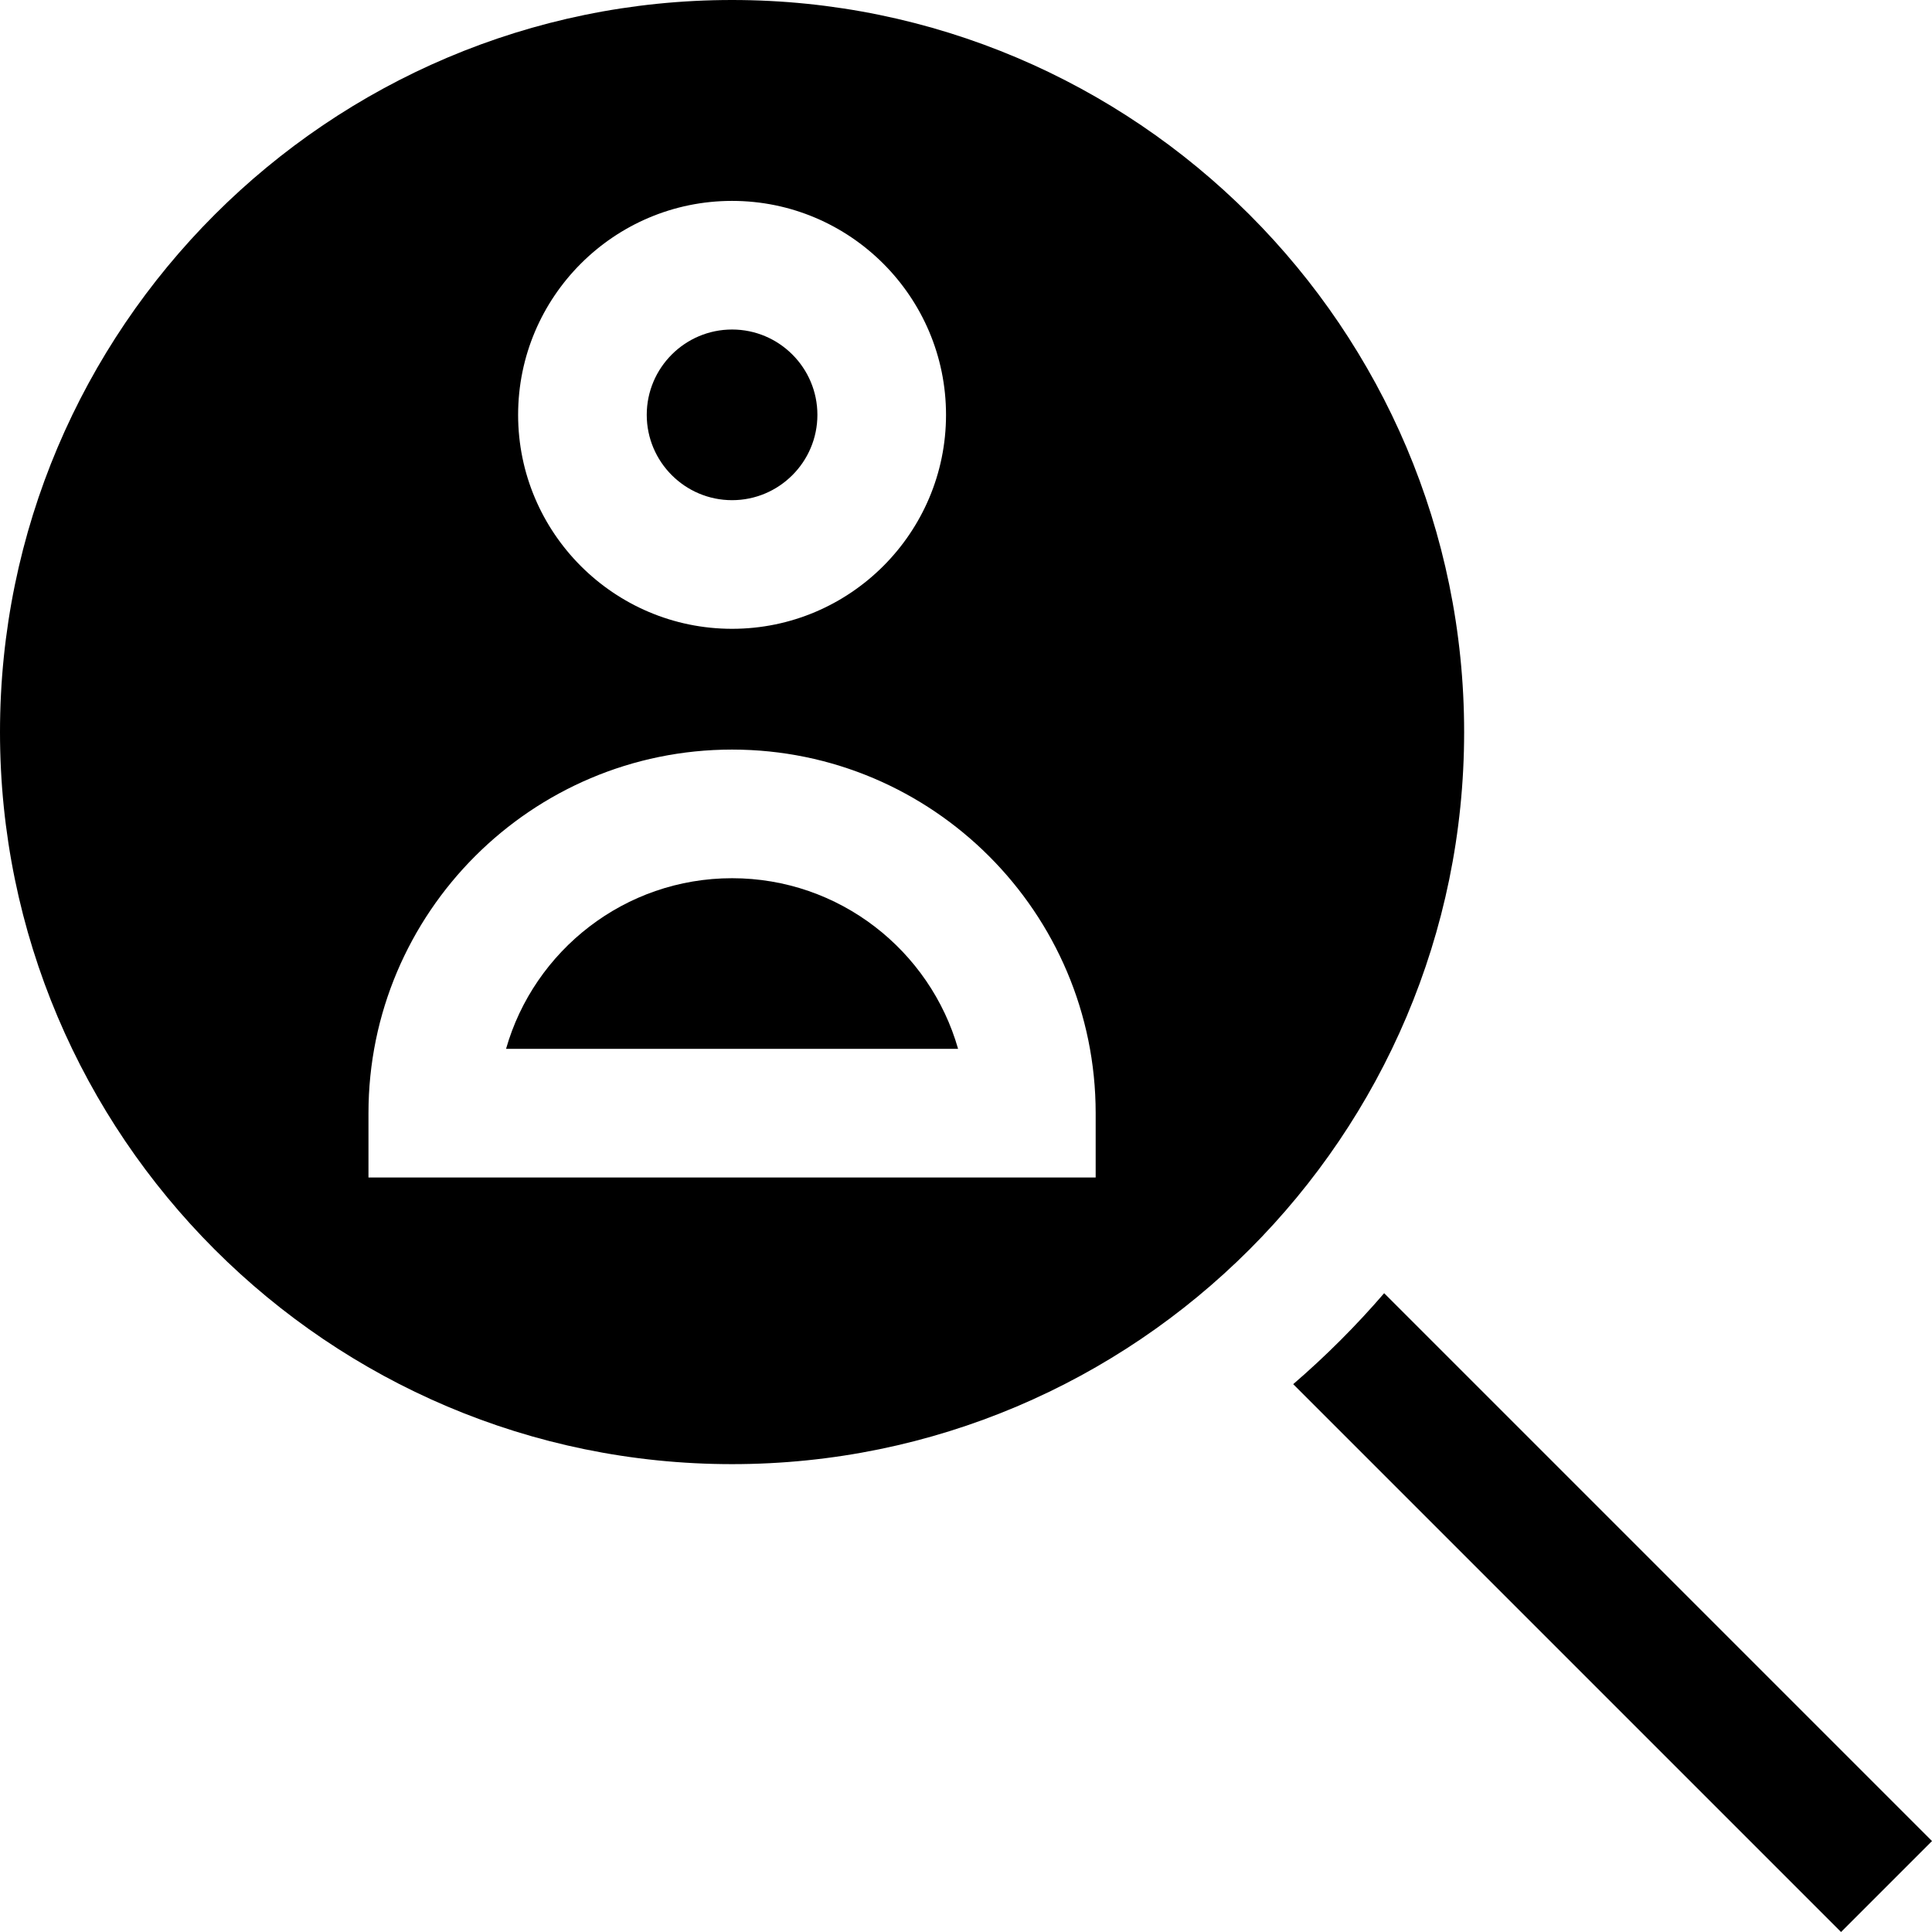
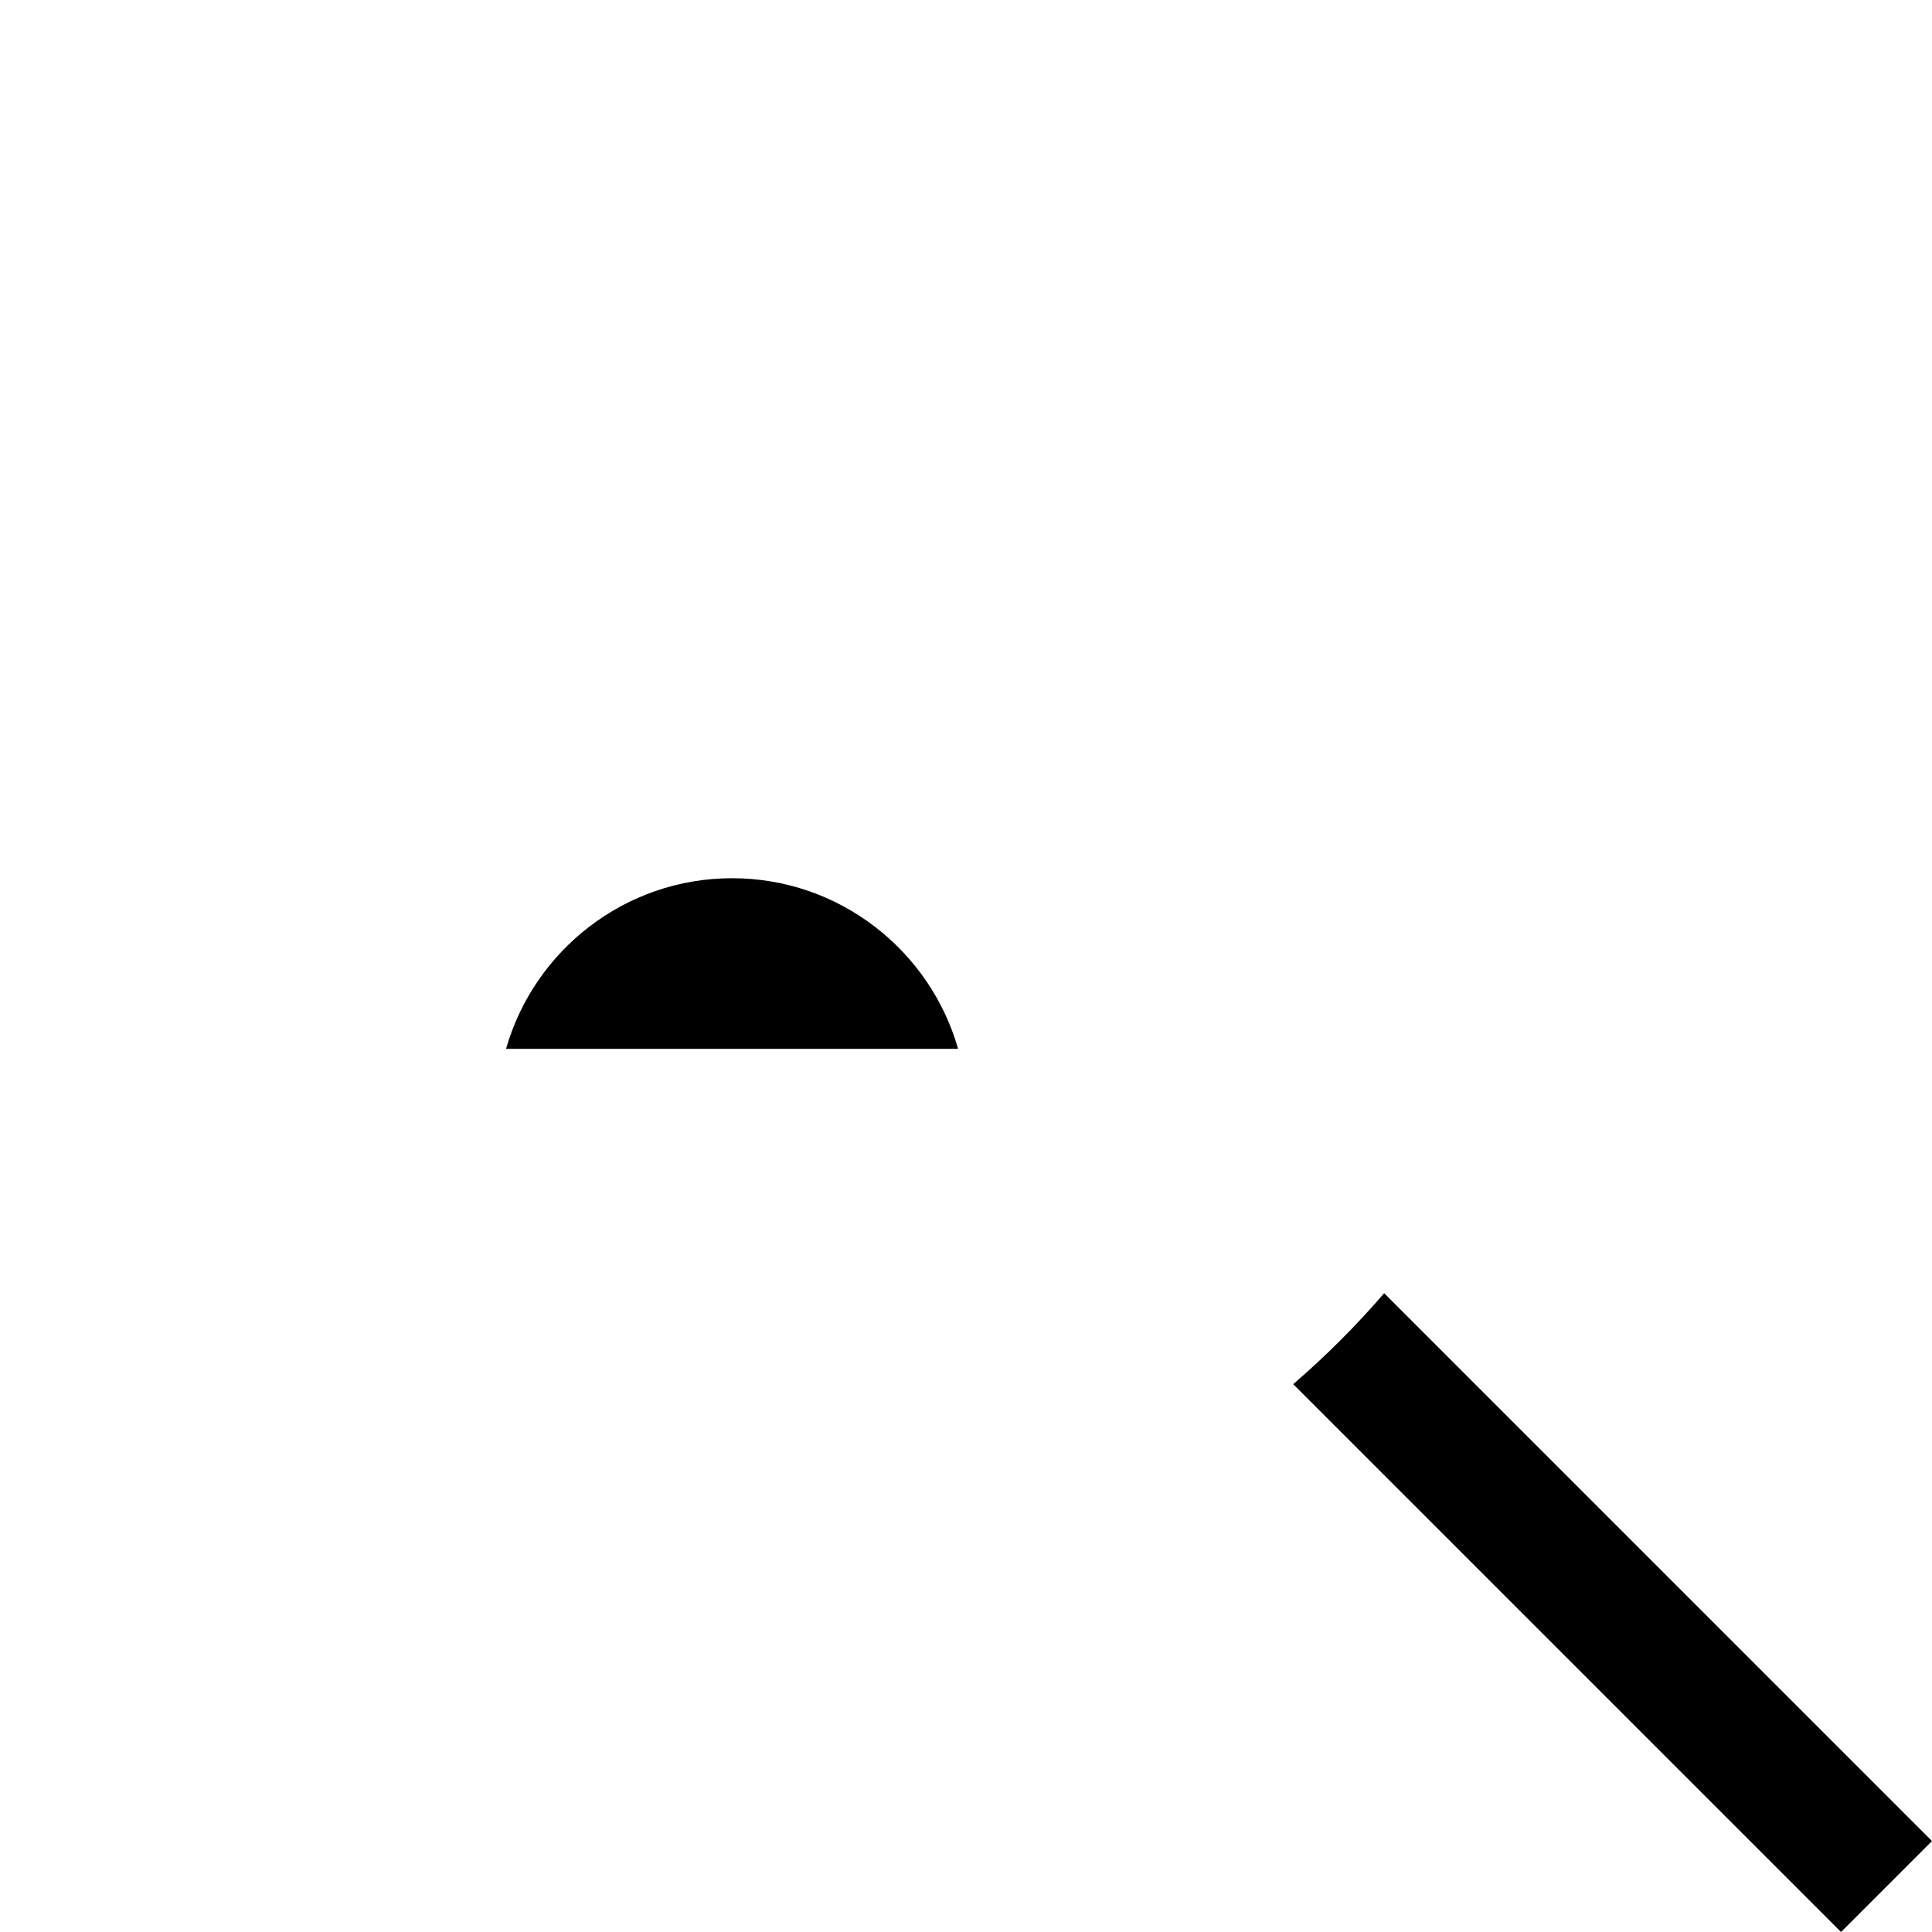
<svg xmlns="http://www.w3.org/2000/svg" version="1.1" id="Layer_1" x="0px" y="0px" viewBox="0 0 450.606 450.606" style="enable-background:new 0 0 450.606 450.606;" xml:space="preserve">
  <g>
    <path d="M322.832,301.619c-6.536,7.585-13.628,14.677-21.213,21.213l127.774,127.775l21.213-21.213L322.832,301.619z" />
    <path d="M170.743,204.827c-25.019,0-46.177,16.854-52.717,39.803h105.433C216.92,221.681,195.762,204.827,170.743,204.827z" />
-     <path d="M170.743,116.658c10.974,0,19.901-8.928,19.901-19.902s-8.928-19.902-19.901-19.902s-19.901,8.928-19.901,19.902   S159.769,116.658,170.743,116.658z" />
-     <path d="M170.743,0C76.595,0,0,76.595,0,170.743s76.595,170.743,170.743,170.743c94.147,0,170.742-76.595,170.742-170.743   S264.89,0,170.743,0z M170.743,46.855c27.516,0,49.901,22.386,49.901,49.902s-22.386,49.902-49.901,49.902   s-49.901-22.386-49.901-49.902S143.227,46.855,170.743,46.855z M255.546,274.63H85.94v-15c0-46.761,38.042-84.803,84.803-84.803   s84.803,38.042,84.803,84.803V274.63z" />
  </g>
  <g>
</g>
  <g>
</g>
  <g>
</g>
  <g>
</g>
  <g>
</g>
  <g>
</g>
  <g>
</g>
  <g>
</g>
  <g>
</g>
  <g>
</g>
  <g>
</g>
  <g>
</g>
  <g>
</g>
  <g>
</g>
  <g>
</g>
</svg>